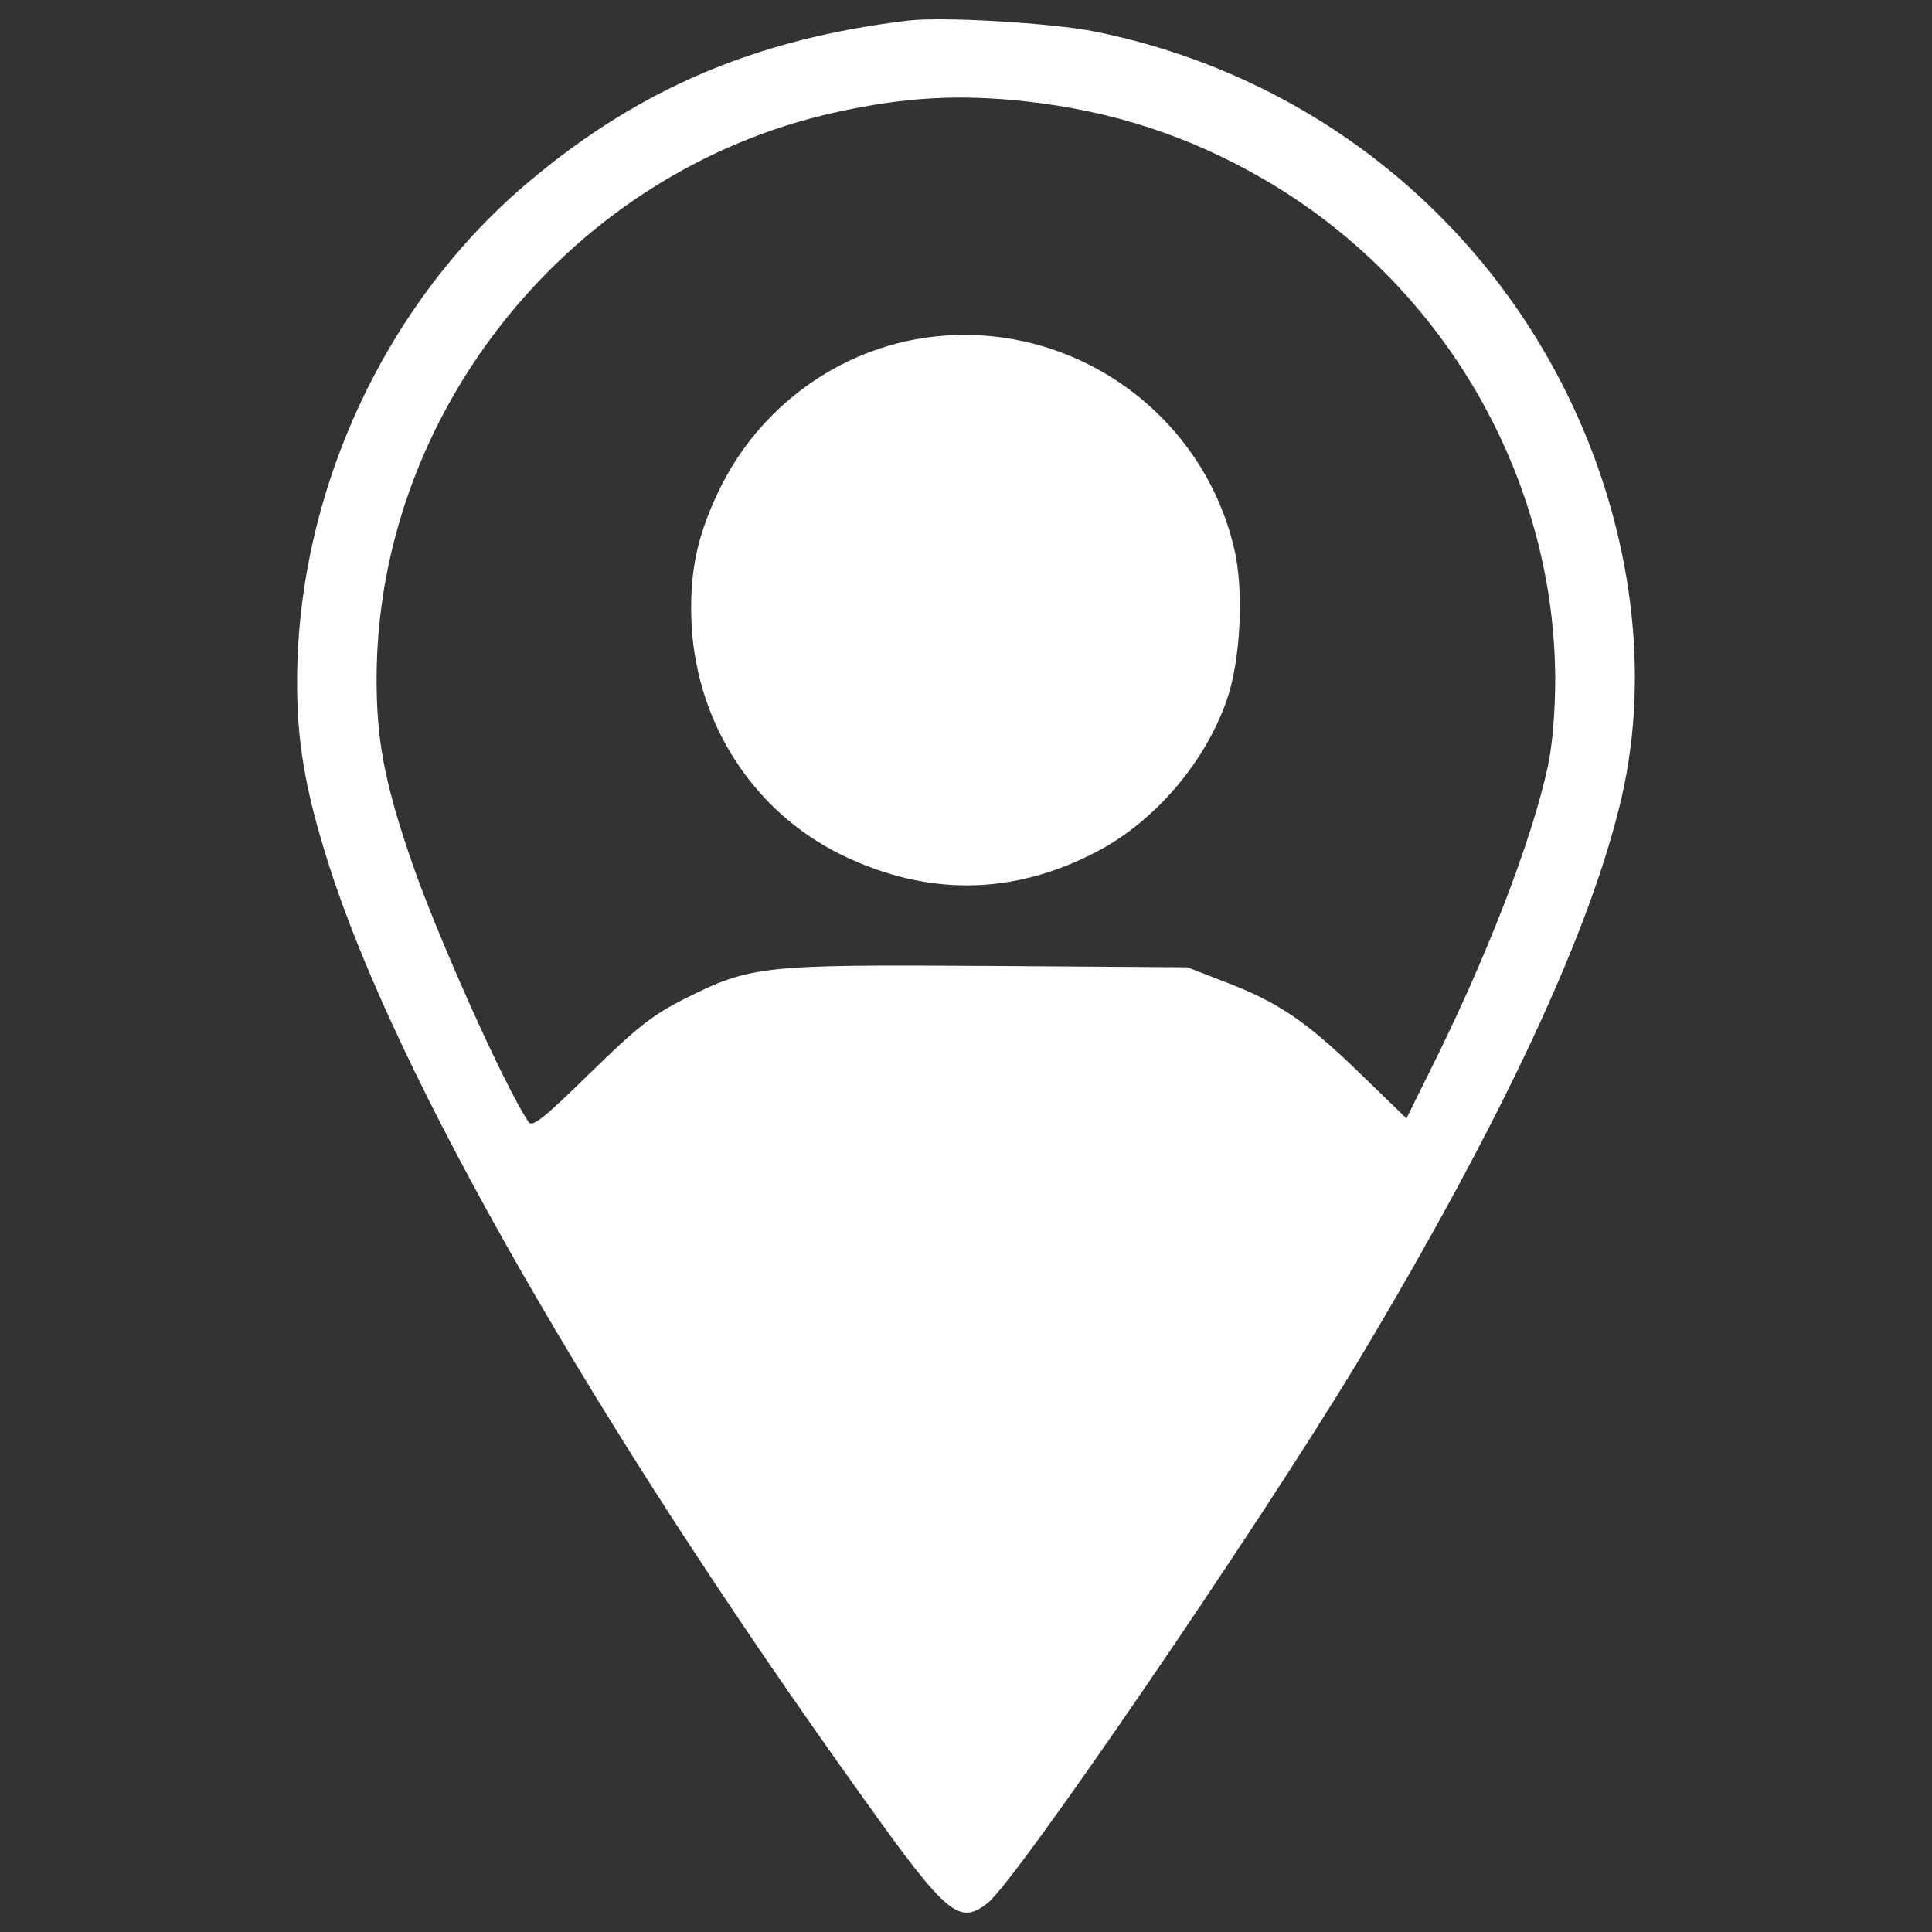
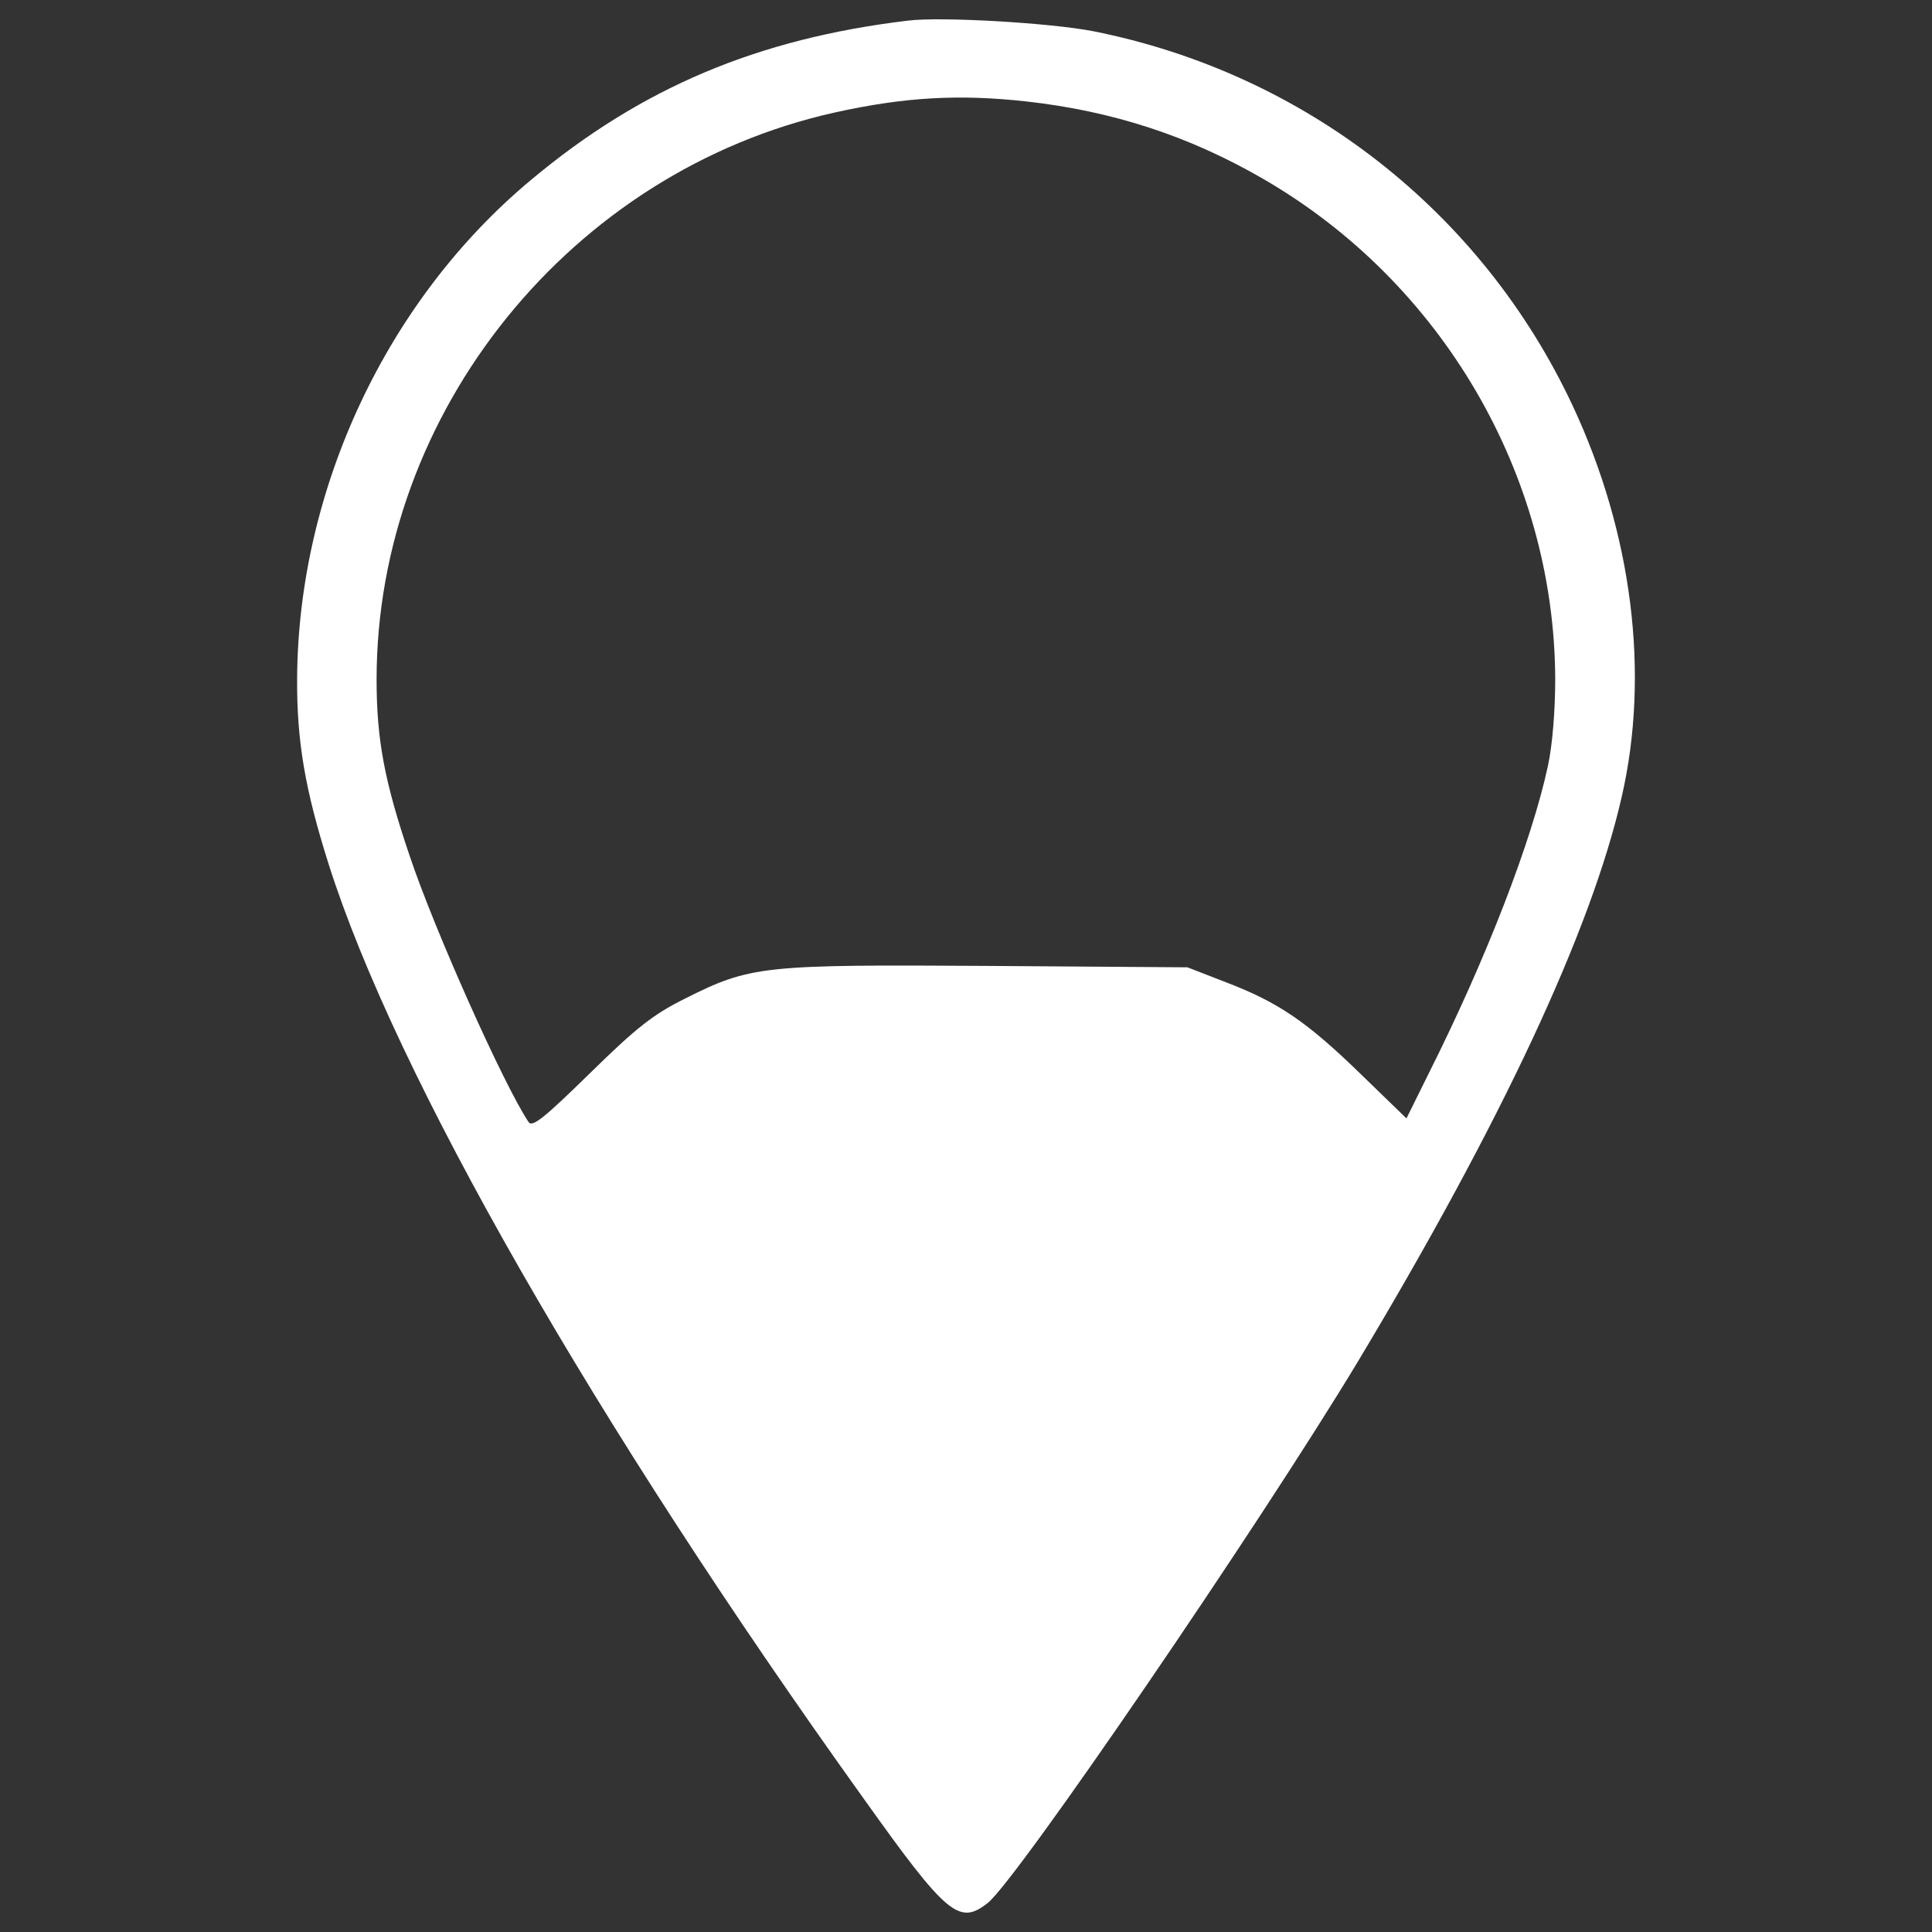
<svg xmlns="http://www.w3.org/2000/svg" version="1.1" id="Calque_1" x="0px" y="0px" viewBox="180 -260 1000 1000" style="enable-background:new 180 -260 1000 1000;" xml:space="preserve">
  <rect x="180" y="-260" width="1000" height="1000" fill="#333333" stroke="none" />
  <style type="text/css">
	.st0{fill:#FFFFFF;}
</style>
  <g>
    <g transform="translate(0,511) scale(0.1,-0.1)">
      <path class="st0" d="M6499.4,7603.3c-777.2-93.3-1379.9-346.8-1951.4-825c-746.1-621.8-1202.9-1597.5-1210.1-2575.6    c-2.4-327.6,40.7-578.7,162.6-963.7C3847.3,2143.7,4878,343,6269.8-1598.8c432.9-607.4,495-657.6,643.3-540.4    c150.7,119.6,1403.8,1953.8,1913.1,2798c746.1,1243.5,1210.1,2236,1367.9,2927.1c145.9,636.1,55,1363.1-253.5,2023.1    c-471.1,1006.8-1387,1721.8-2482.3,1939.5C7238.4,7591.3,6674,7624.8,6499.4,7603.3z M7114,7184.8    c447.2-50.2,841.8-179.4,1222-399.4c927.9-535.7,1509-1532.9,1513.8-2587.5c0-167.4-14.3-344.3-38.2-454.4    c-83.7-387.4-318.1-994.8-614.6-1585.5l-117.2-236.8l-234.4,227.2c-279.8,272.6-428,373.1-695.9,475.9l-203.3,78.9l-1028.3,7.2    c-1169.4,7.2-1231.6,2.4-1573.6-169.8c-162.6-81.3-246.3-145.9-490.2-385c-236.8-232-298.9-282.2-318.1-253.5    c-126.7,188.9-485.5,990-614.6,1375c-131.5,387.4-172.2,605-172.2,915.9c0,1384.6,1006.8,2630.6,2369.9,2934.3    C6485.1,7208.7,6767.3,7223.1,7114,7184.8z" />
-       <path class="st0" d="M6614.2,5965.2c-471.1-59.8-884.8-361.1-1092.9-794c-117.2-243.9-155.4-435.2-141.1-705.5    c31.1-509.4,322.8-956.6,772.4-1179c444.8-217.6,892-212.8,1327.2,16.7c296.5,155.4,557.2,459.1,669.6,782    c71.7,203.3,90.9,569.2,38.3,786.8C8020.4,5582.5,7338.8,6056,6614.2,5965.2z" />
    </g>
  </g>
</svg>